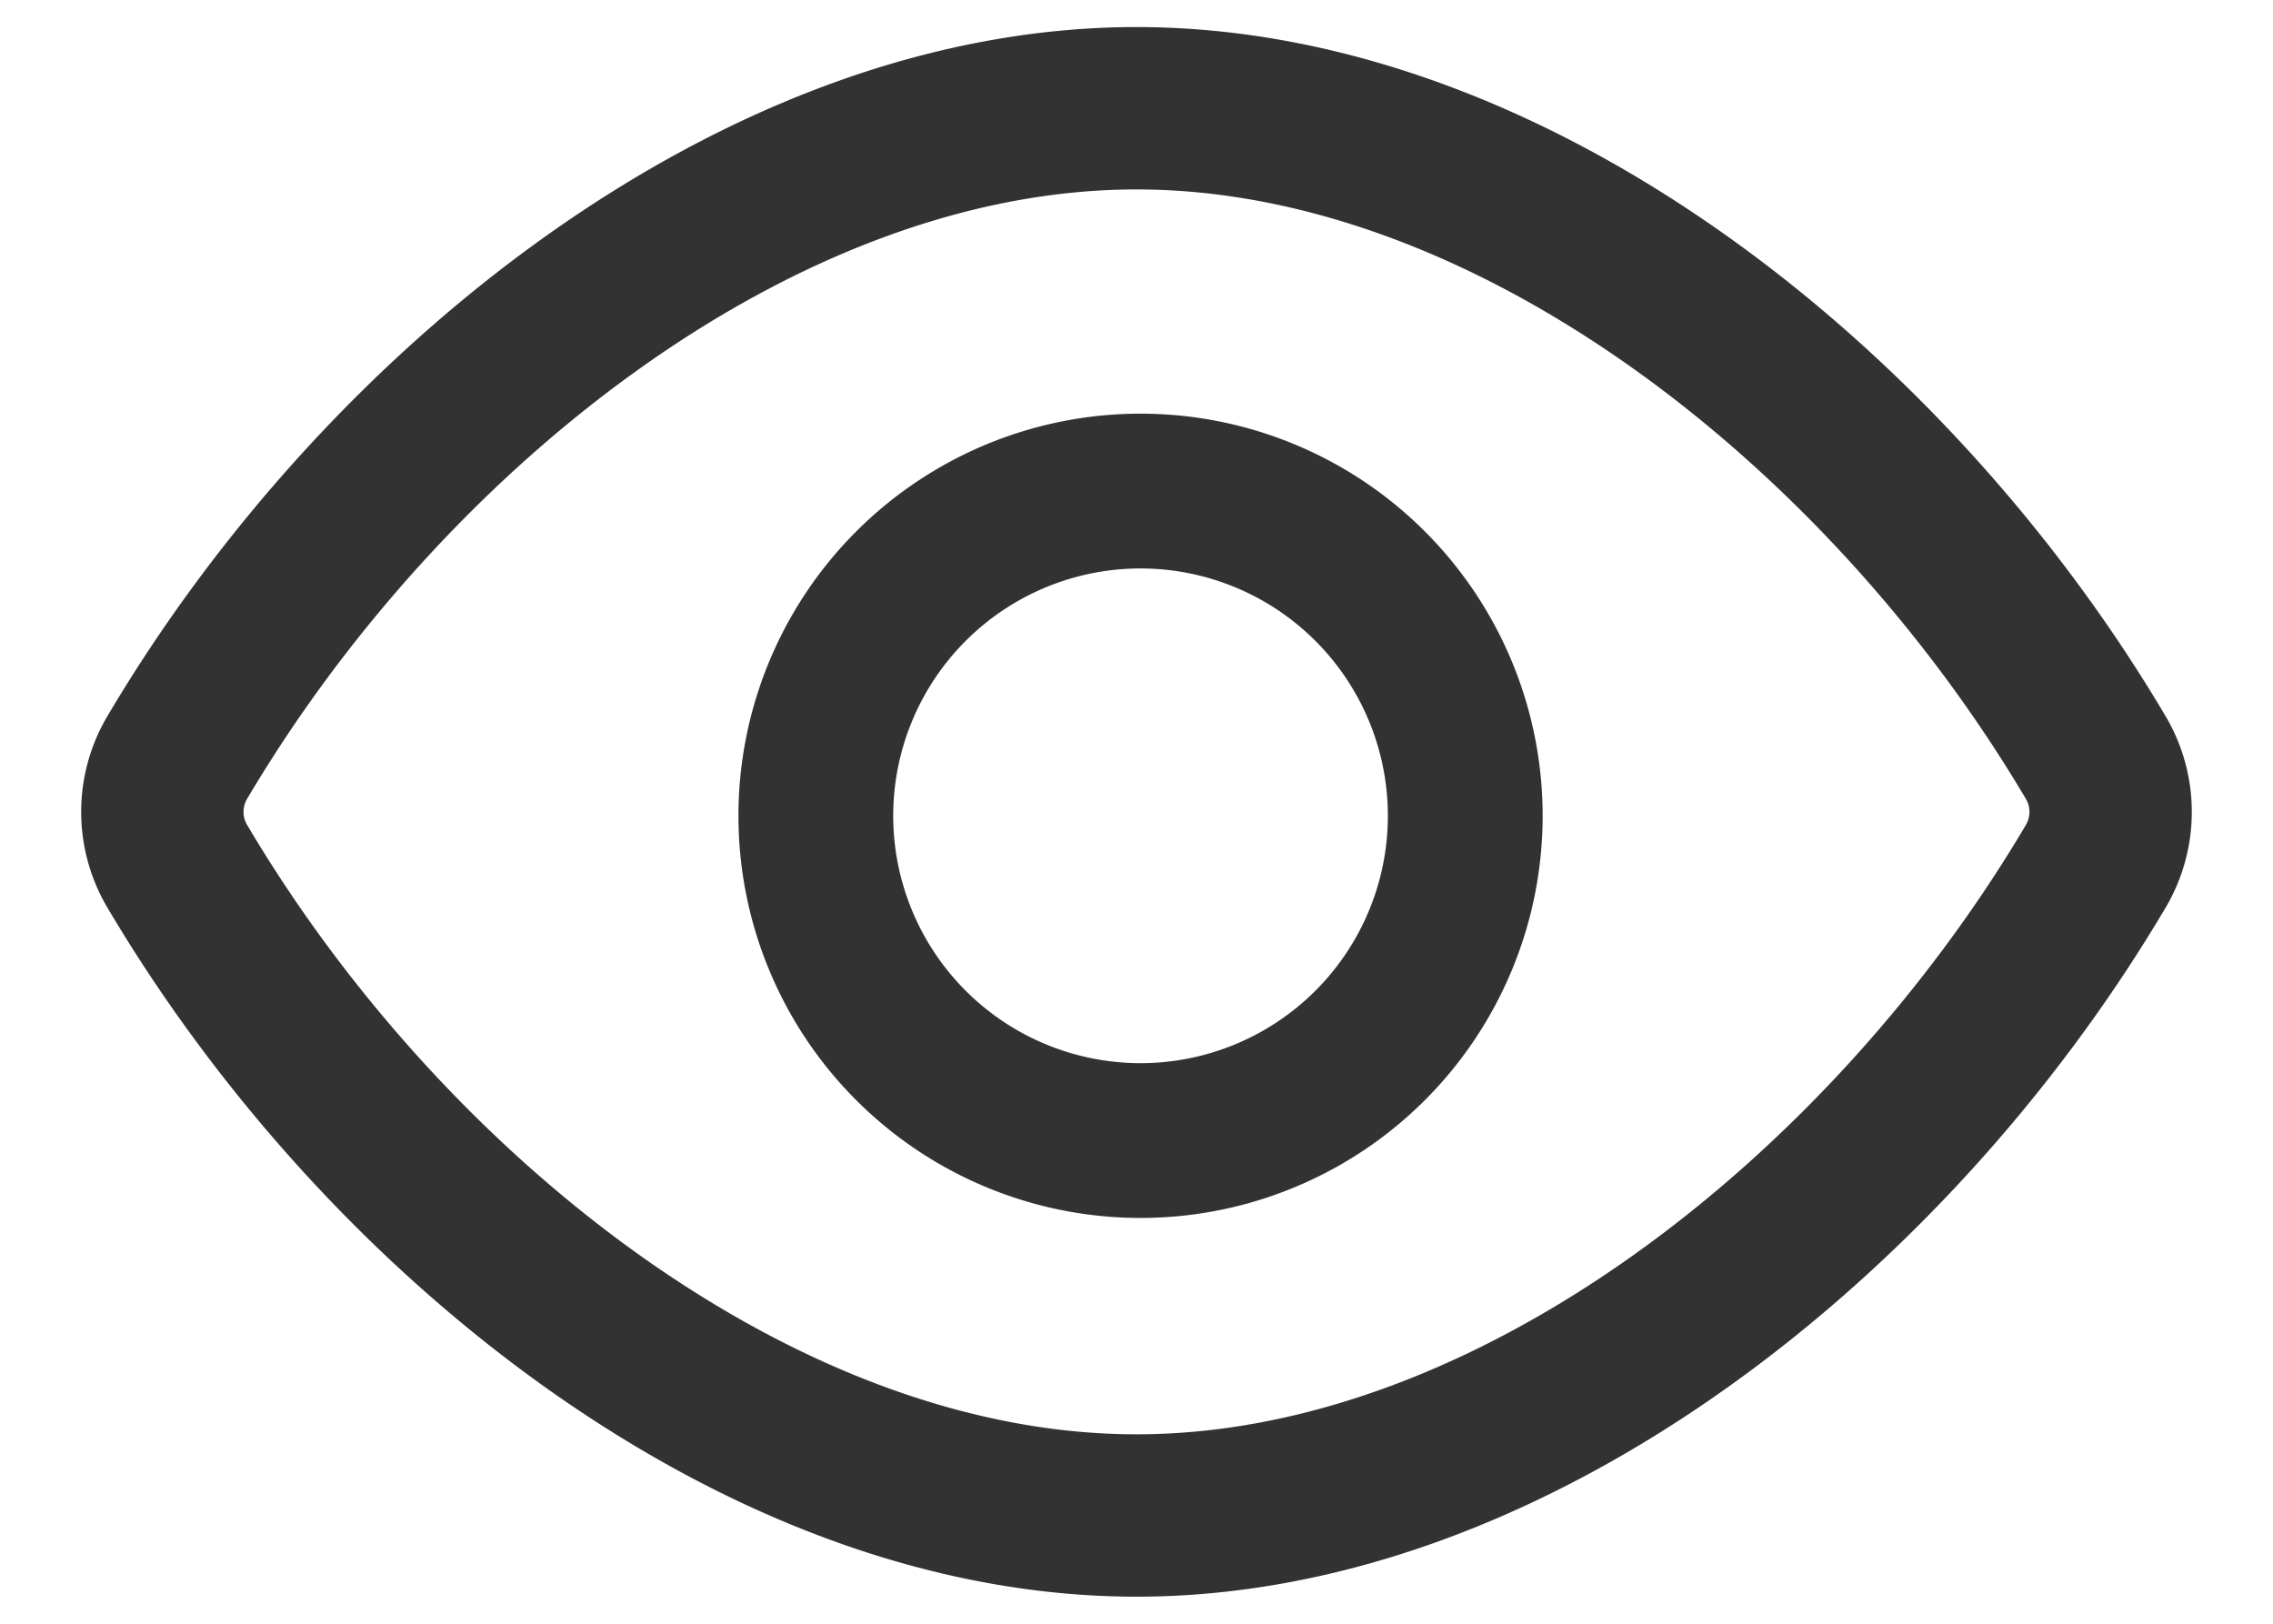
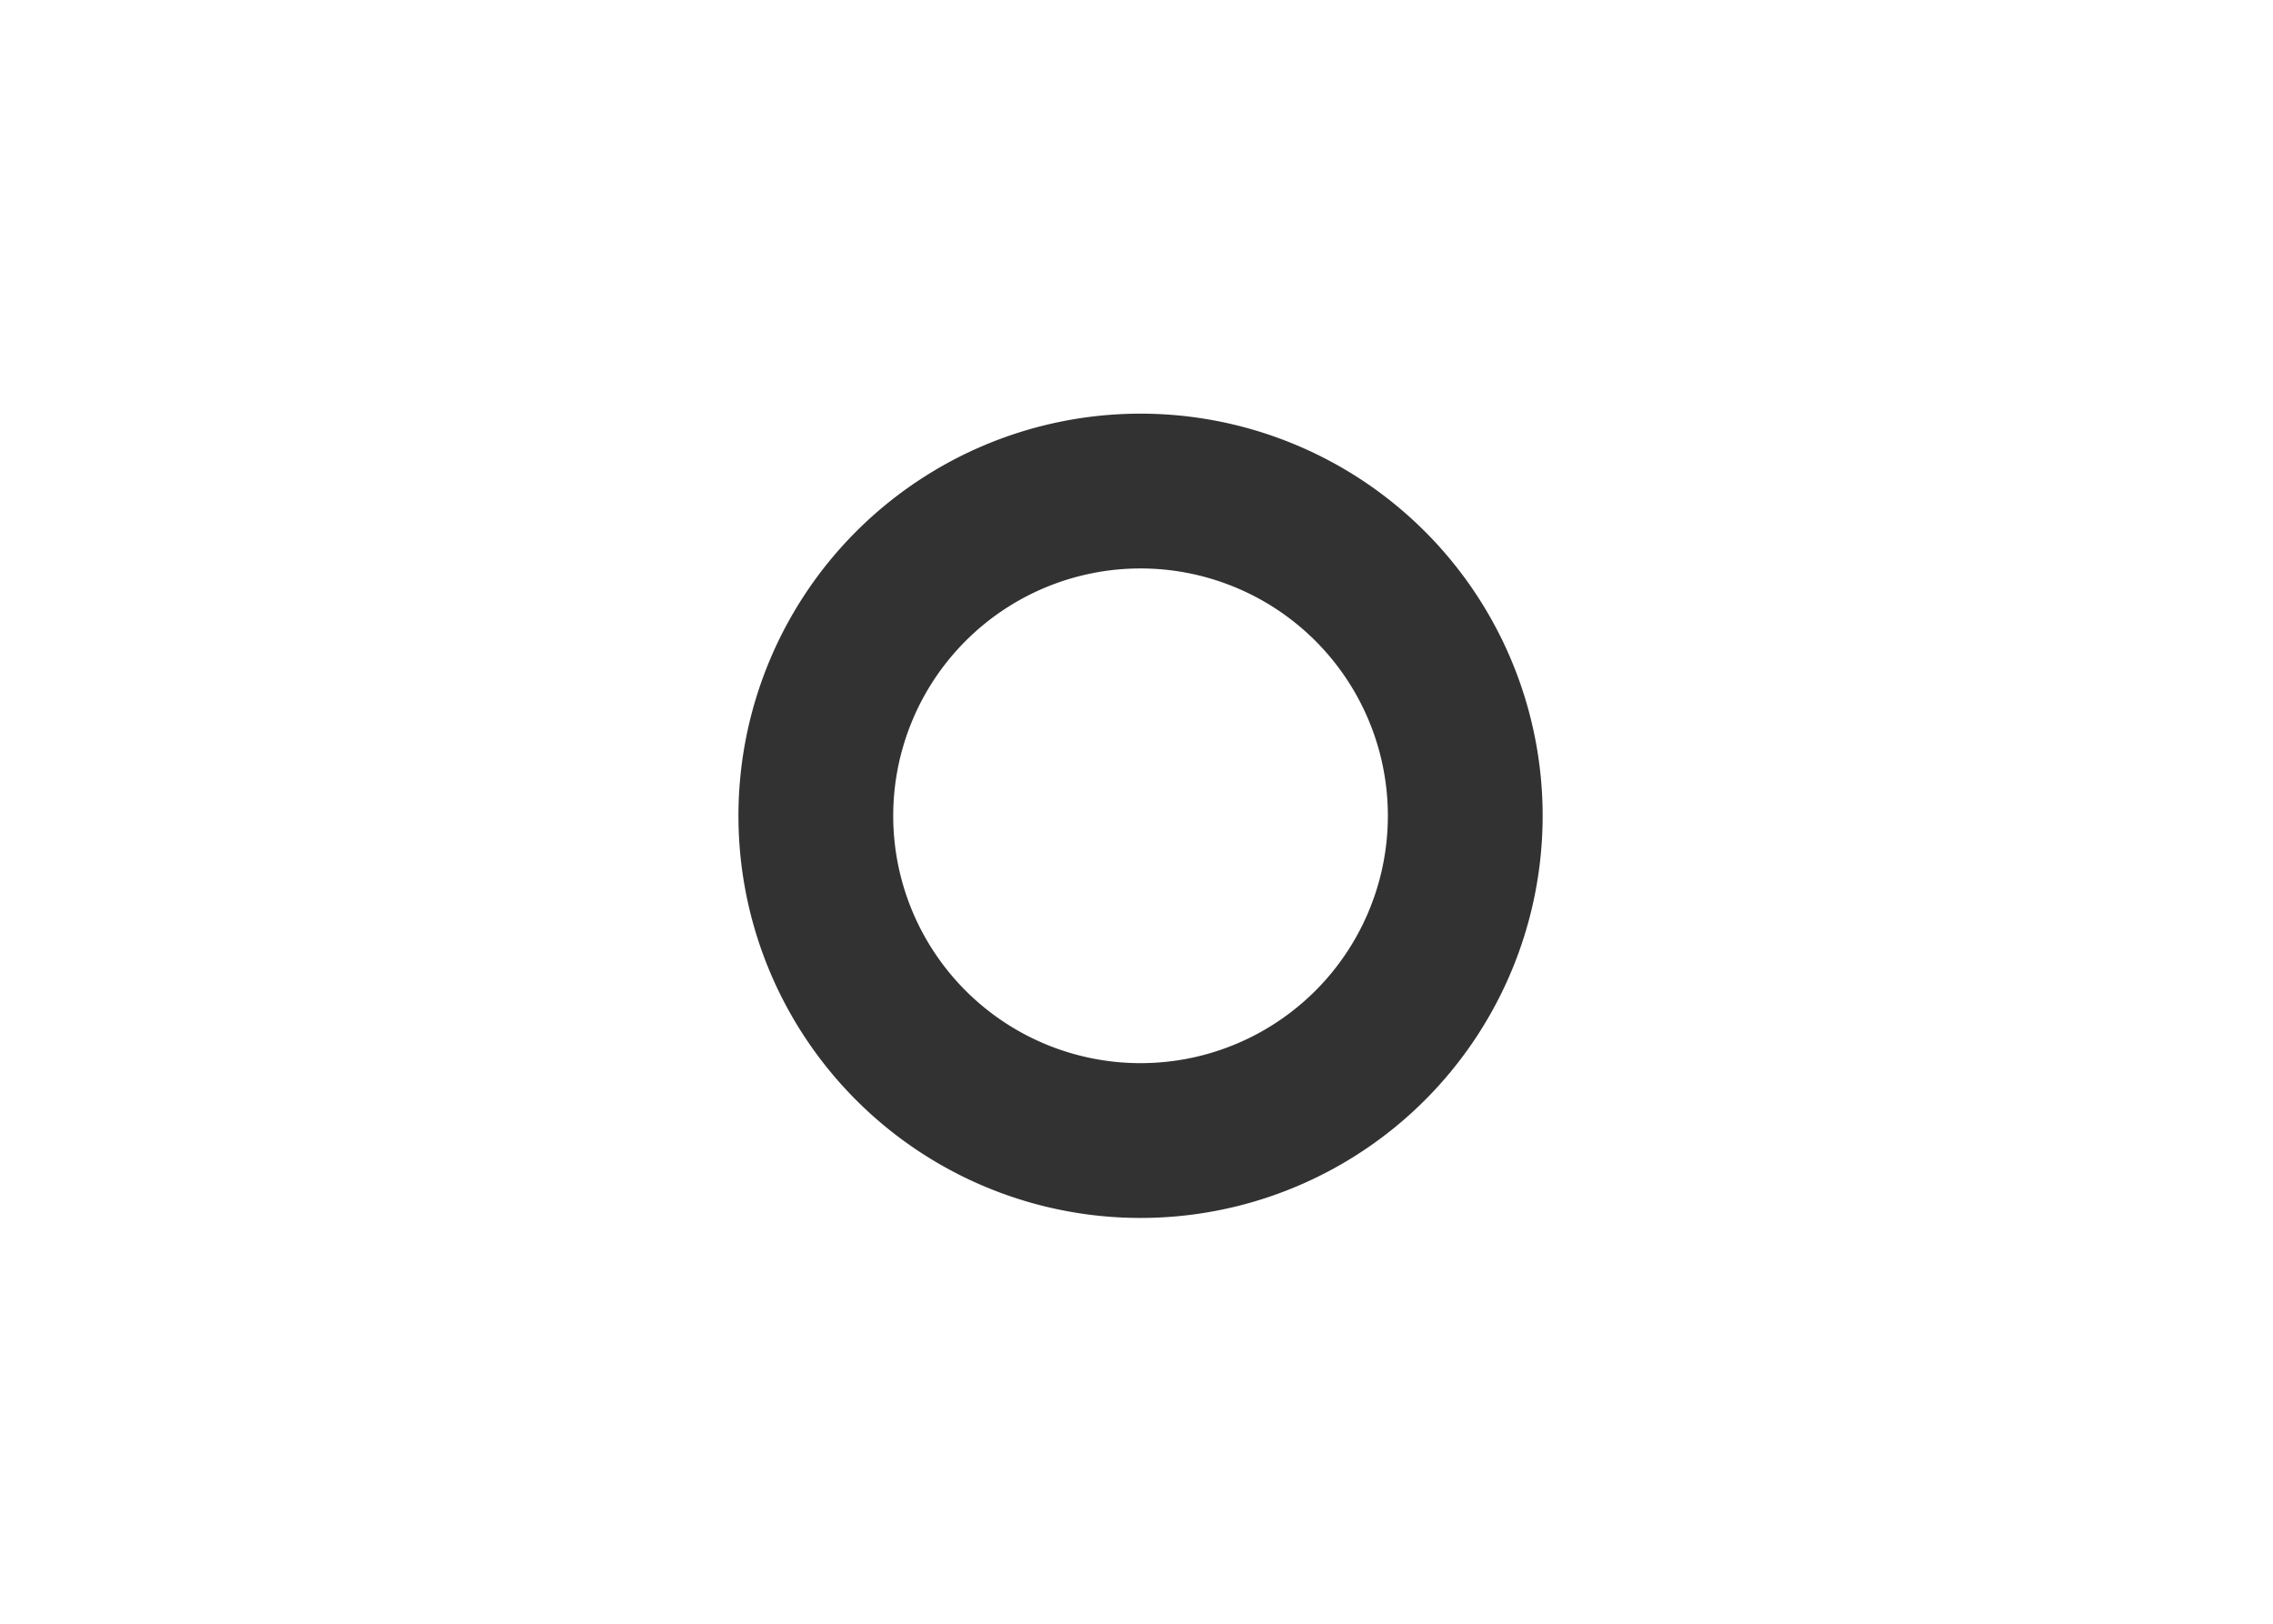
<svg xmlns="http://www.w3.org/2000/svg" width="21" height="15">
-   <path fill="none" stroke="#323232" stroke-linecap="round" stroke-linejoin="round" stroke-miterlimit="20" stroke-width="1.5" d="M1.635 7.998a.986.986 0 010-.996C3.54 3.78 7.02 1 10.5 1c3.479 0 6.959 2.779 8.864 6.001a.987.987 0 010 .999c-1.905 3.222-5.385 6-8.864 6-3.48 0-6.96-2.779-8.865-6.002z" />
  <path fill="none" stroke="#323232" stroke-linecap="round" stroke-linejoin="round" stroke-miterlimit="20" stroke-width="1.43" d="M12.621 5.378A3 3 0 118.38 9.621a3 3 0 014.241-4.243" />
</svg>